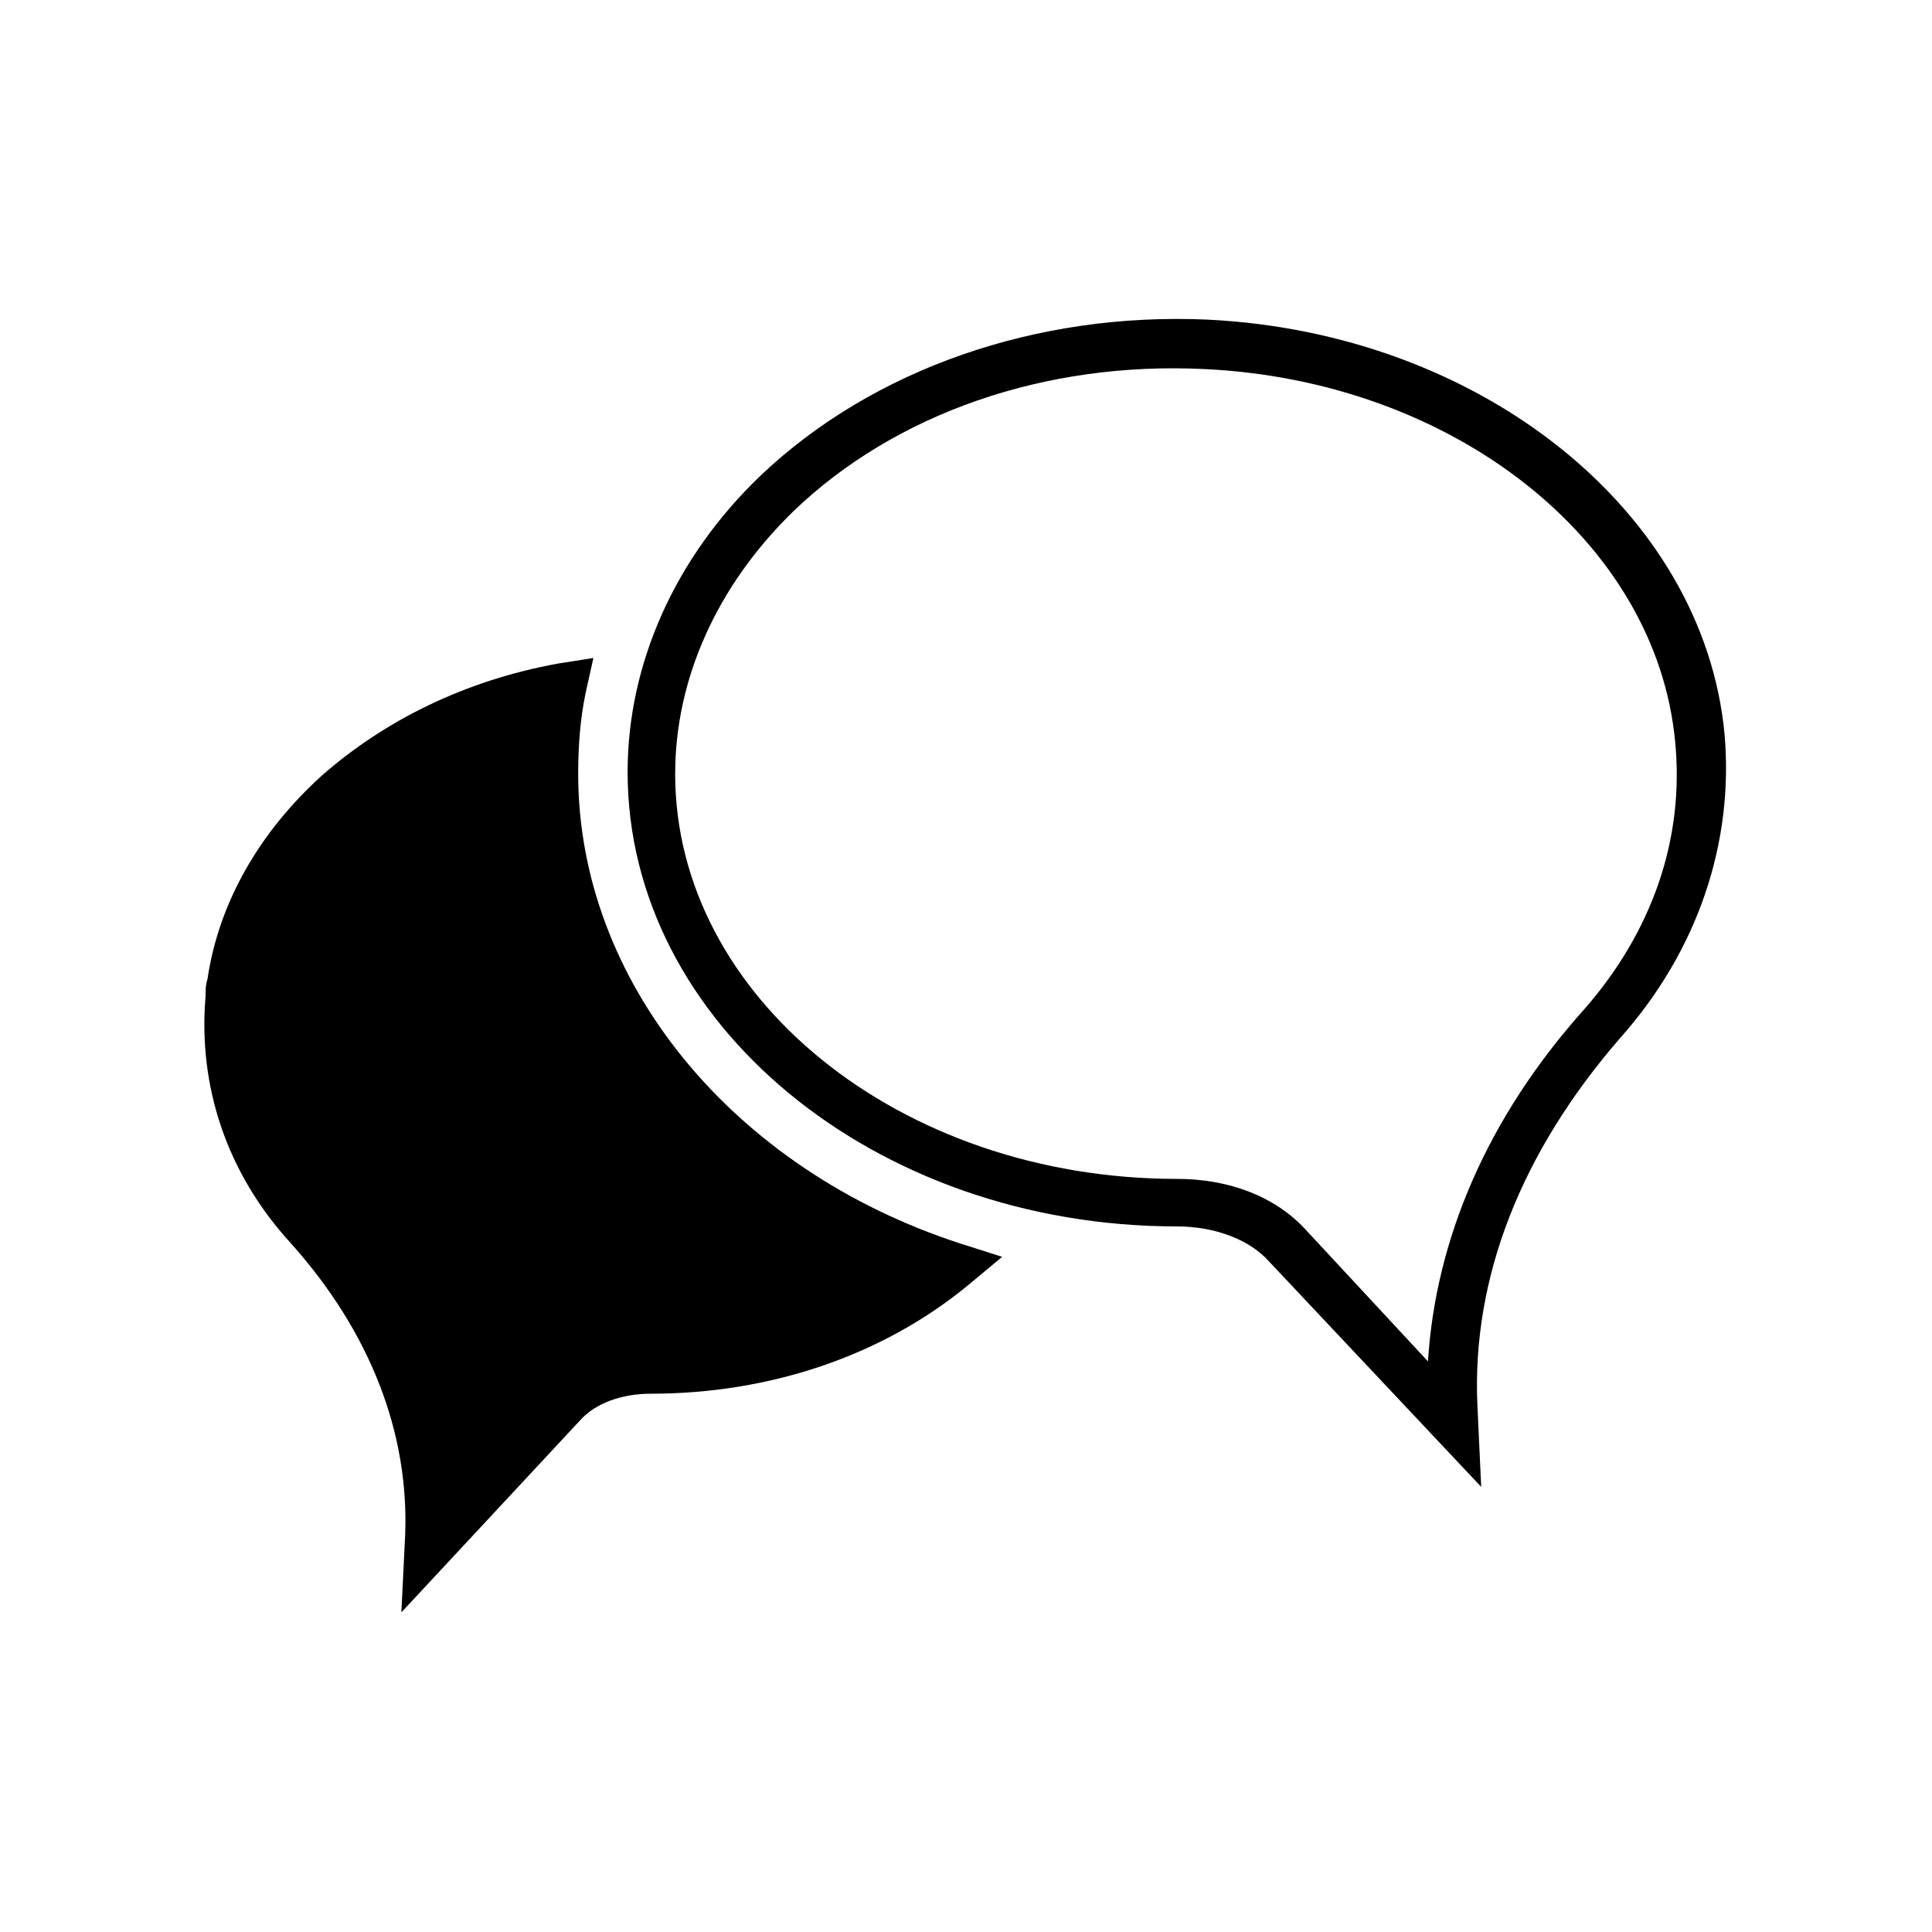
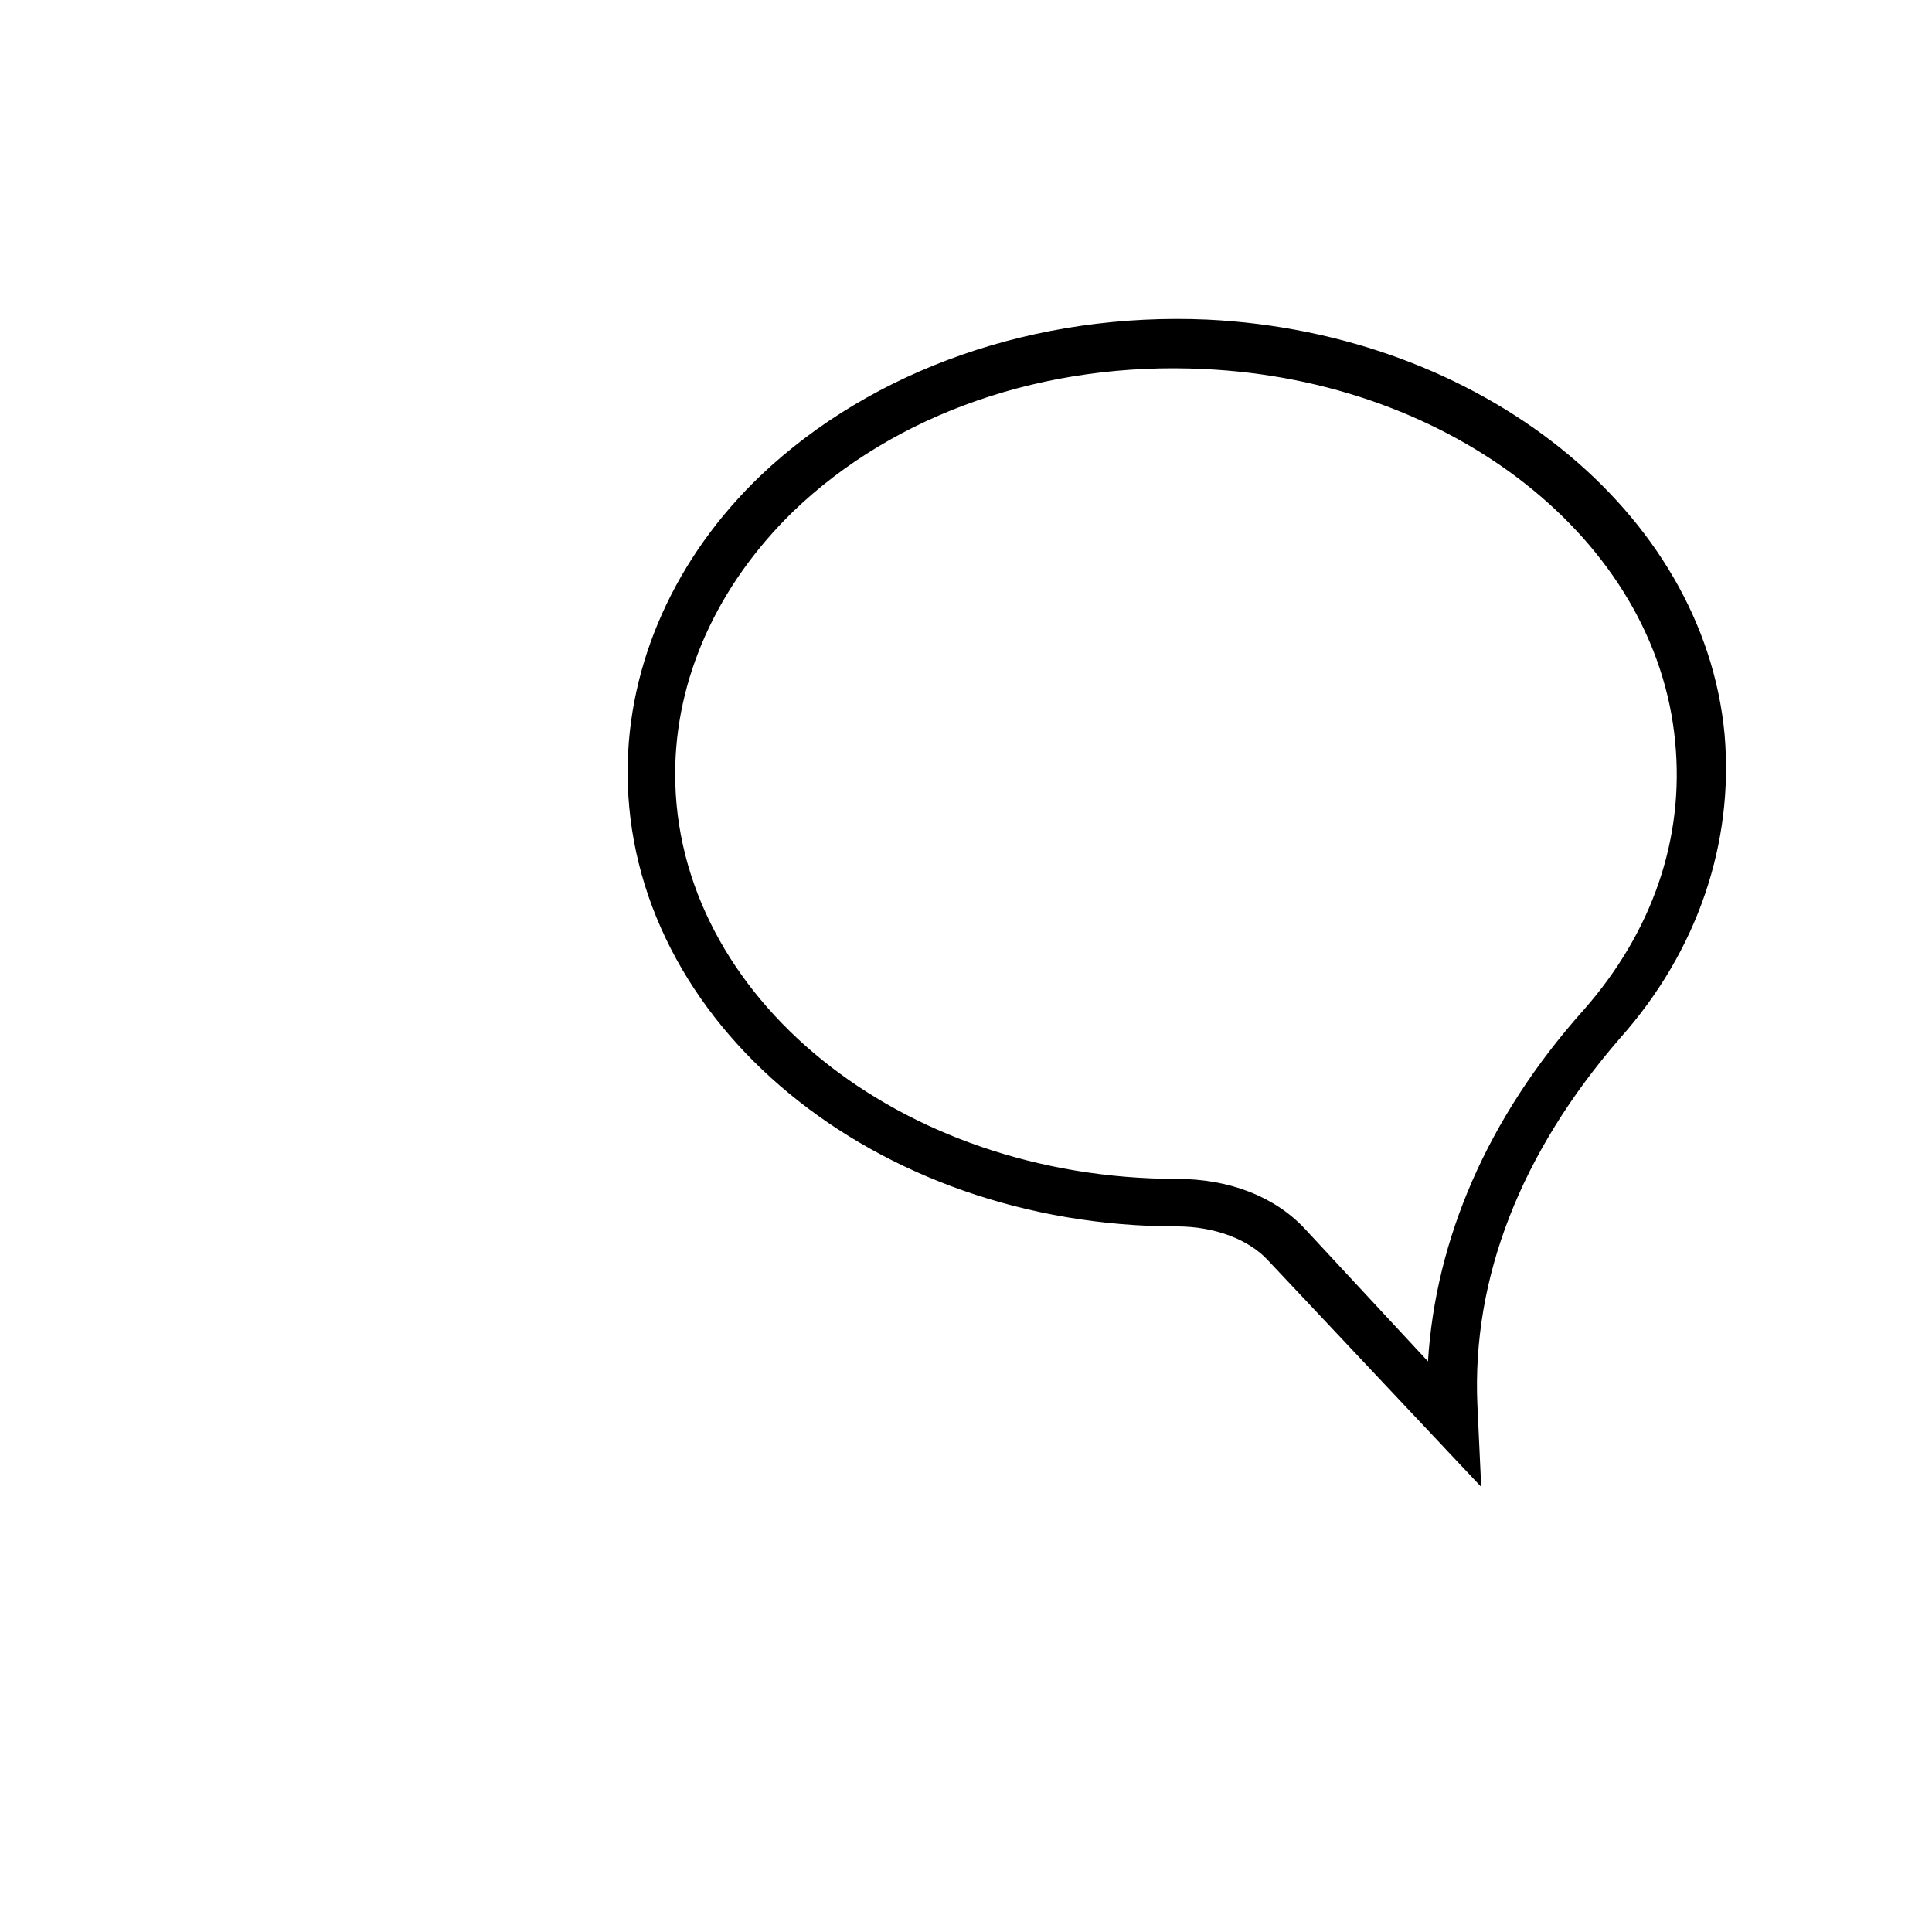
<svg xmlns="http://www.w3.org/2000/svg" fill="#000000" width="800px" height="800px" version="1.1" viewBox="144 144 512 512">
  <g>
-     <path d="m250.37 571.29 47.359-50.883c4.031-4.535 11.082-7.055 18.641-7.055 31.738 0 61.465-10.078 84.137-28.719l9.07-7.559-11.082-3.527c-60.457-19.648-101.27-69.527-101.27-124.44 0-7.055 0.504-14.609 2.016-21.664l2.016-9.07-9.574 1.512c-24.688 4.535-45.848 15.113-62.473 29.727-16.121 14.609-27.207 33.25-30.23 53.906-0.504 1.512-0.504 3.023-0.504 4.535-2.016 23.68 5.543 46.855 22.672 65.496 21.16 23.68 31.234 50.383 30.23 77.082z" />
    <path d="m463.98 228.7c-45.344-2.016-88.672 13.098-118.39 41.312-22.672 21.664-35.266 49.879-35.266 78.594 0 66.504 65.496 120.41 145.6 120.41 10.078 0 19.145 3.527 24.184 9.07l56.426 59.953-1.008-21.664c-1.512-33.754 11.586-67.008 37.785-97.234 20.656-23.176 30.23-51.891 27.711-80.609-5.543-58.945-64.488-106.3-137.04-109.83zm99.758 182.88c-25.695 28.719-39.297 60.961-41.312 93.203l-32.746-35.266c-8.062-8.566-20.152-13.098-33.754-13.098-73.555 0-133-48.367-133-107.31 0-25.191 11.082-49.879 31.234-69.527 27.207-26.199 67.008-39.801 108.82-37.785 66 3.023 119.91 45.344 124.95 98.746 2.512 25.695-6.051 50.383-24.188 71.039z" />
  </g>
</svg>